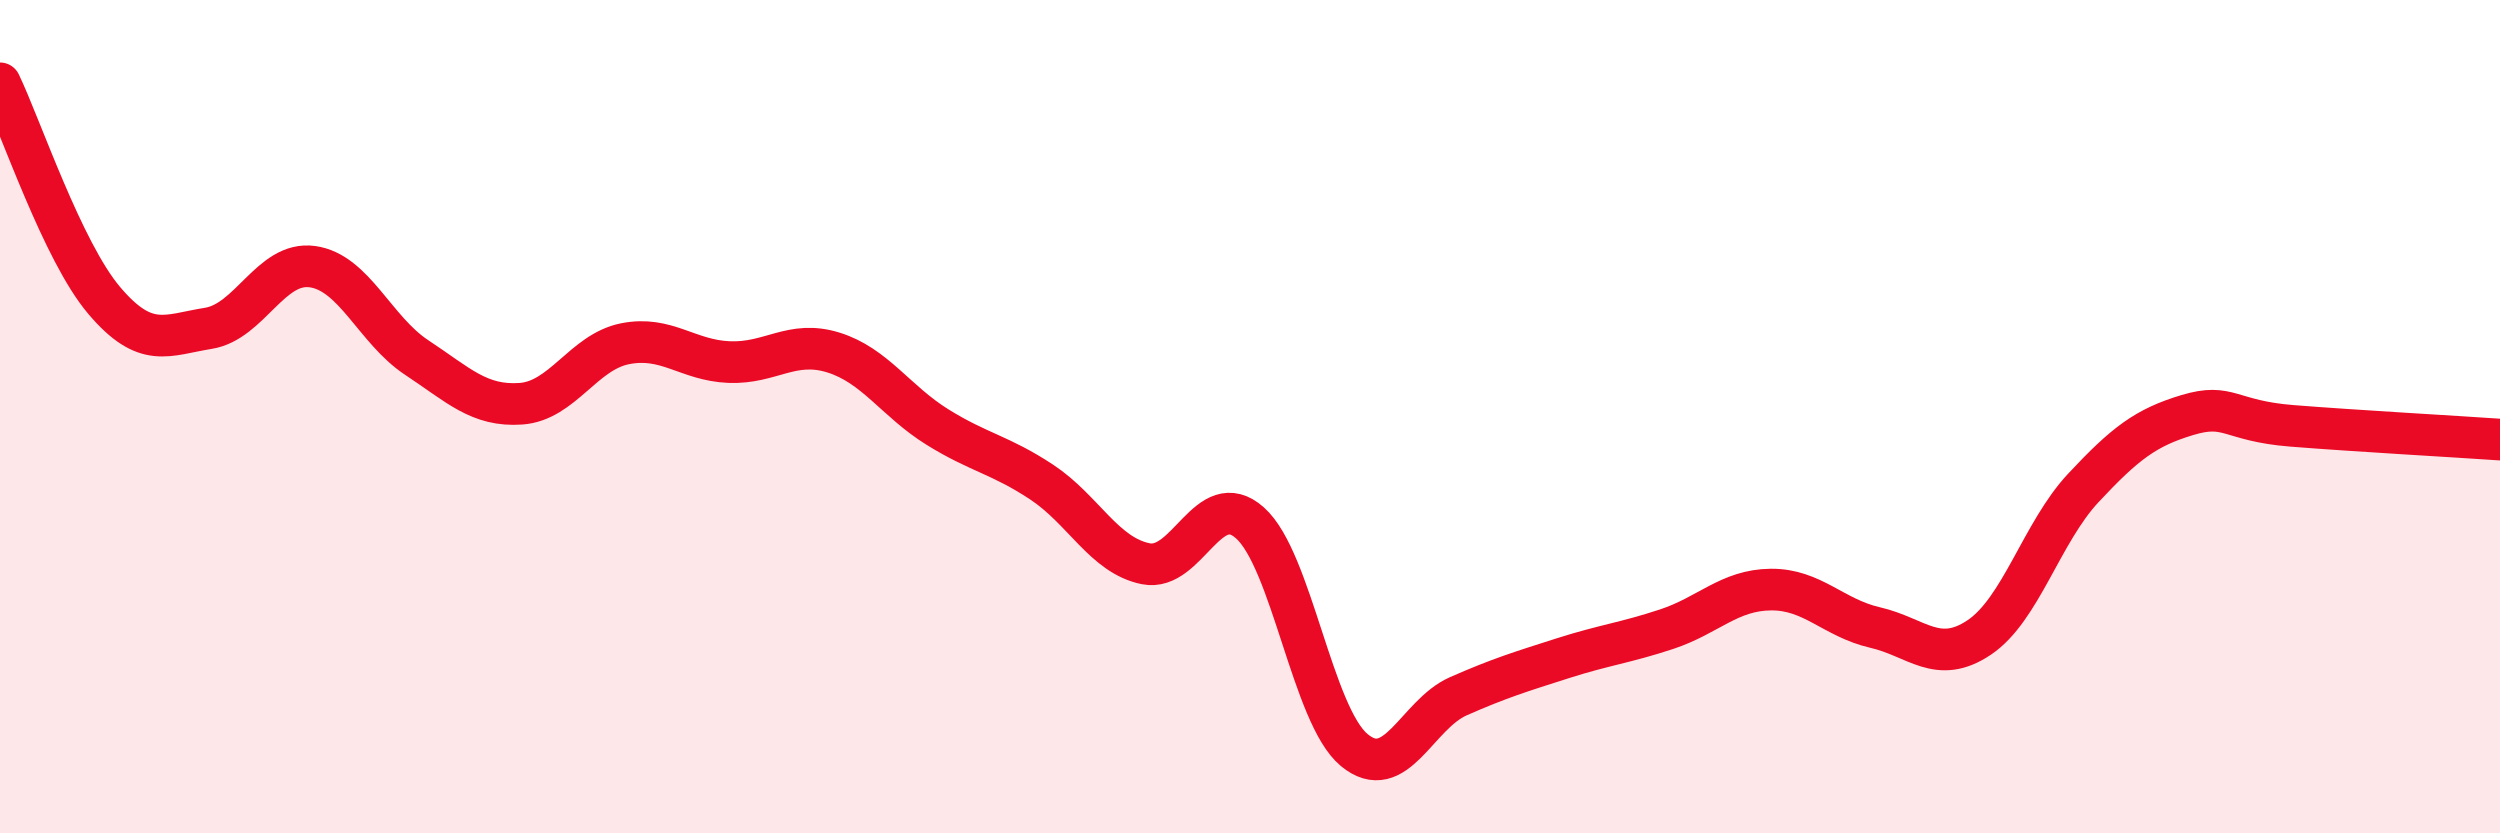
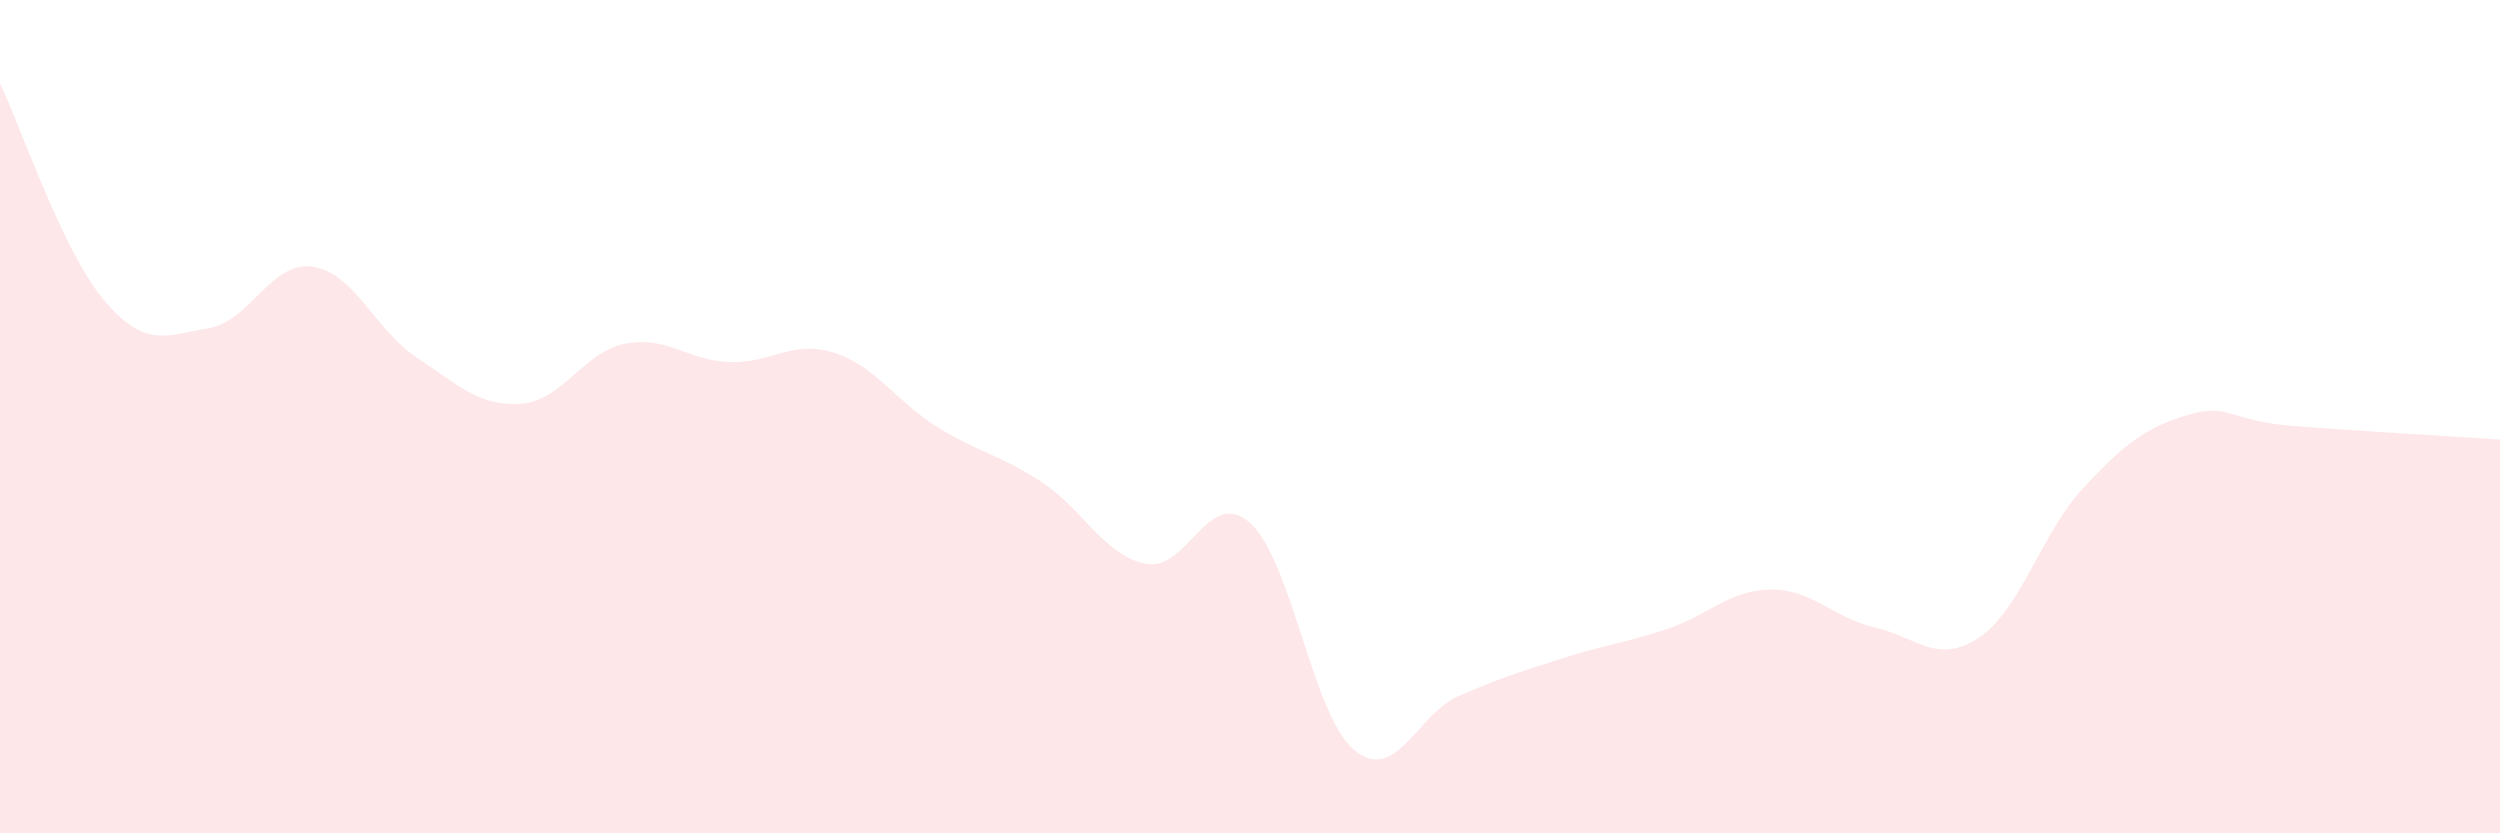
<svg xmlns="http://www.w3.org/2000/svg" width="60" height="20" viewBox="0 0 60 20">
  <path d="M 0,2 C 0.5,3.04 1.5,6.03 2.5,7.21 C 3.5,8.39 4,8.04 5,7.88 C 6,7.72 6.5,6.26 7.5,6.4 C 8.5,6.54 9,7.92 10,8.58 C 11,9.24 11.5,9.76 12.5,9.69 C 13.5,9.62 14,8.45 15,8.25 C 16,8.05 16.5,8.65 17.5,8.69 C 18.5,8.73 19,8.15 20,8.46 C 21,8.77 21.5,9.63 22.5,10.25 C 23.5,10.87 24,10.91 25,11.57 C 26,12.23 26.5,13.33 27.5,13.53 C 28.5,13.73 29,11.66 30,12.55 C 31,13.44 31.5,17.17 32.5,18 C 33.5,18.83 34,17.15 35,16.71 C 36,16.27 36.5,16.12 37.5,15.8 C 38.5,15.48 39,15.43 40,15.1 C 41,14.77 41.5,14.16 42.5,14.15 C 43.5,14.14 44,14.83 45,15.06 C 46,15.29 46.5,15.97 47.5,15.3 C 48.5,14.63 49,12.78 50,11.71 C 51,10.64 51.5,10.26 52.5,9.96 C 53.5,9.66 53.5,10.1 55,10.22 C 56.5,10.34 59,10.48 60,10.55L60 20L0 20Z" fill="#EB0A25" opacity="0.1" stroke-linecap="round" stroke-linejoin="round" />
-   <path d="M 0,2 C 0.5,3.04 1.5,6.03 2.5,7.21 C 3.5,8.39 4,8.04 5,7.88 C 6,7.72 6.5,6.26 7.5,6.4 C 8.5,6.54 9,7.92 10,8.58 C 11,9.24 11.5,9.76 12.5,9.69 C 13.5,9.62 14,8.45 15,8.25 C 16,8.05 16.5,8.65 17.5,8.69 C 18.5,8.73 19,8.15 20,8.46 C 21,8.77 21.5,9.63 22.5,10.25 C 23.5,10.87 24,10.91 25,11.57 C 26,12.23 26.5,13.33 27.5,13.53 C 28.5,13.73 29,11.66 30,12.55 C 31,13.44 31.5,17.17 32.5,18 C 33.5,18.83 34,17.15 35,16.71 C 36,16.27 36.5,16.12 37.5,15.8 C 38.5,15.48 39,15.43 40,15.1 C 41,14.77 41.5,14.16 42.5,14.15 C 43.5,14.14 44,14.83 45,15.06 C 46,15.29 46.5,15.97 47.5,15.3 C 48.5,14.63 49,12.78 50,11.71 C 51,10.64 51.5,10.26 52.5,9.96 C 53.5,9.66 53.5,10.1 55,10.22 C 56.5,10.34 59,10.48 60,10.55" stroke="#EB0A25" stroke-width="1" fill="none" stroke-linecap="round" stroke-linejoin="round" />
</svg>